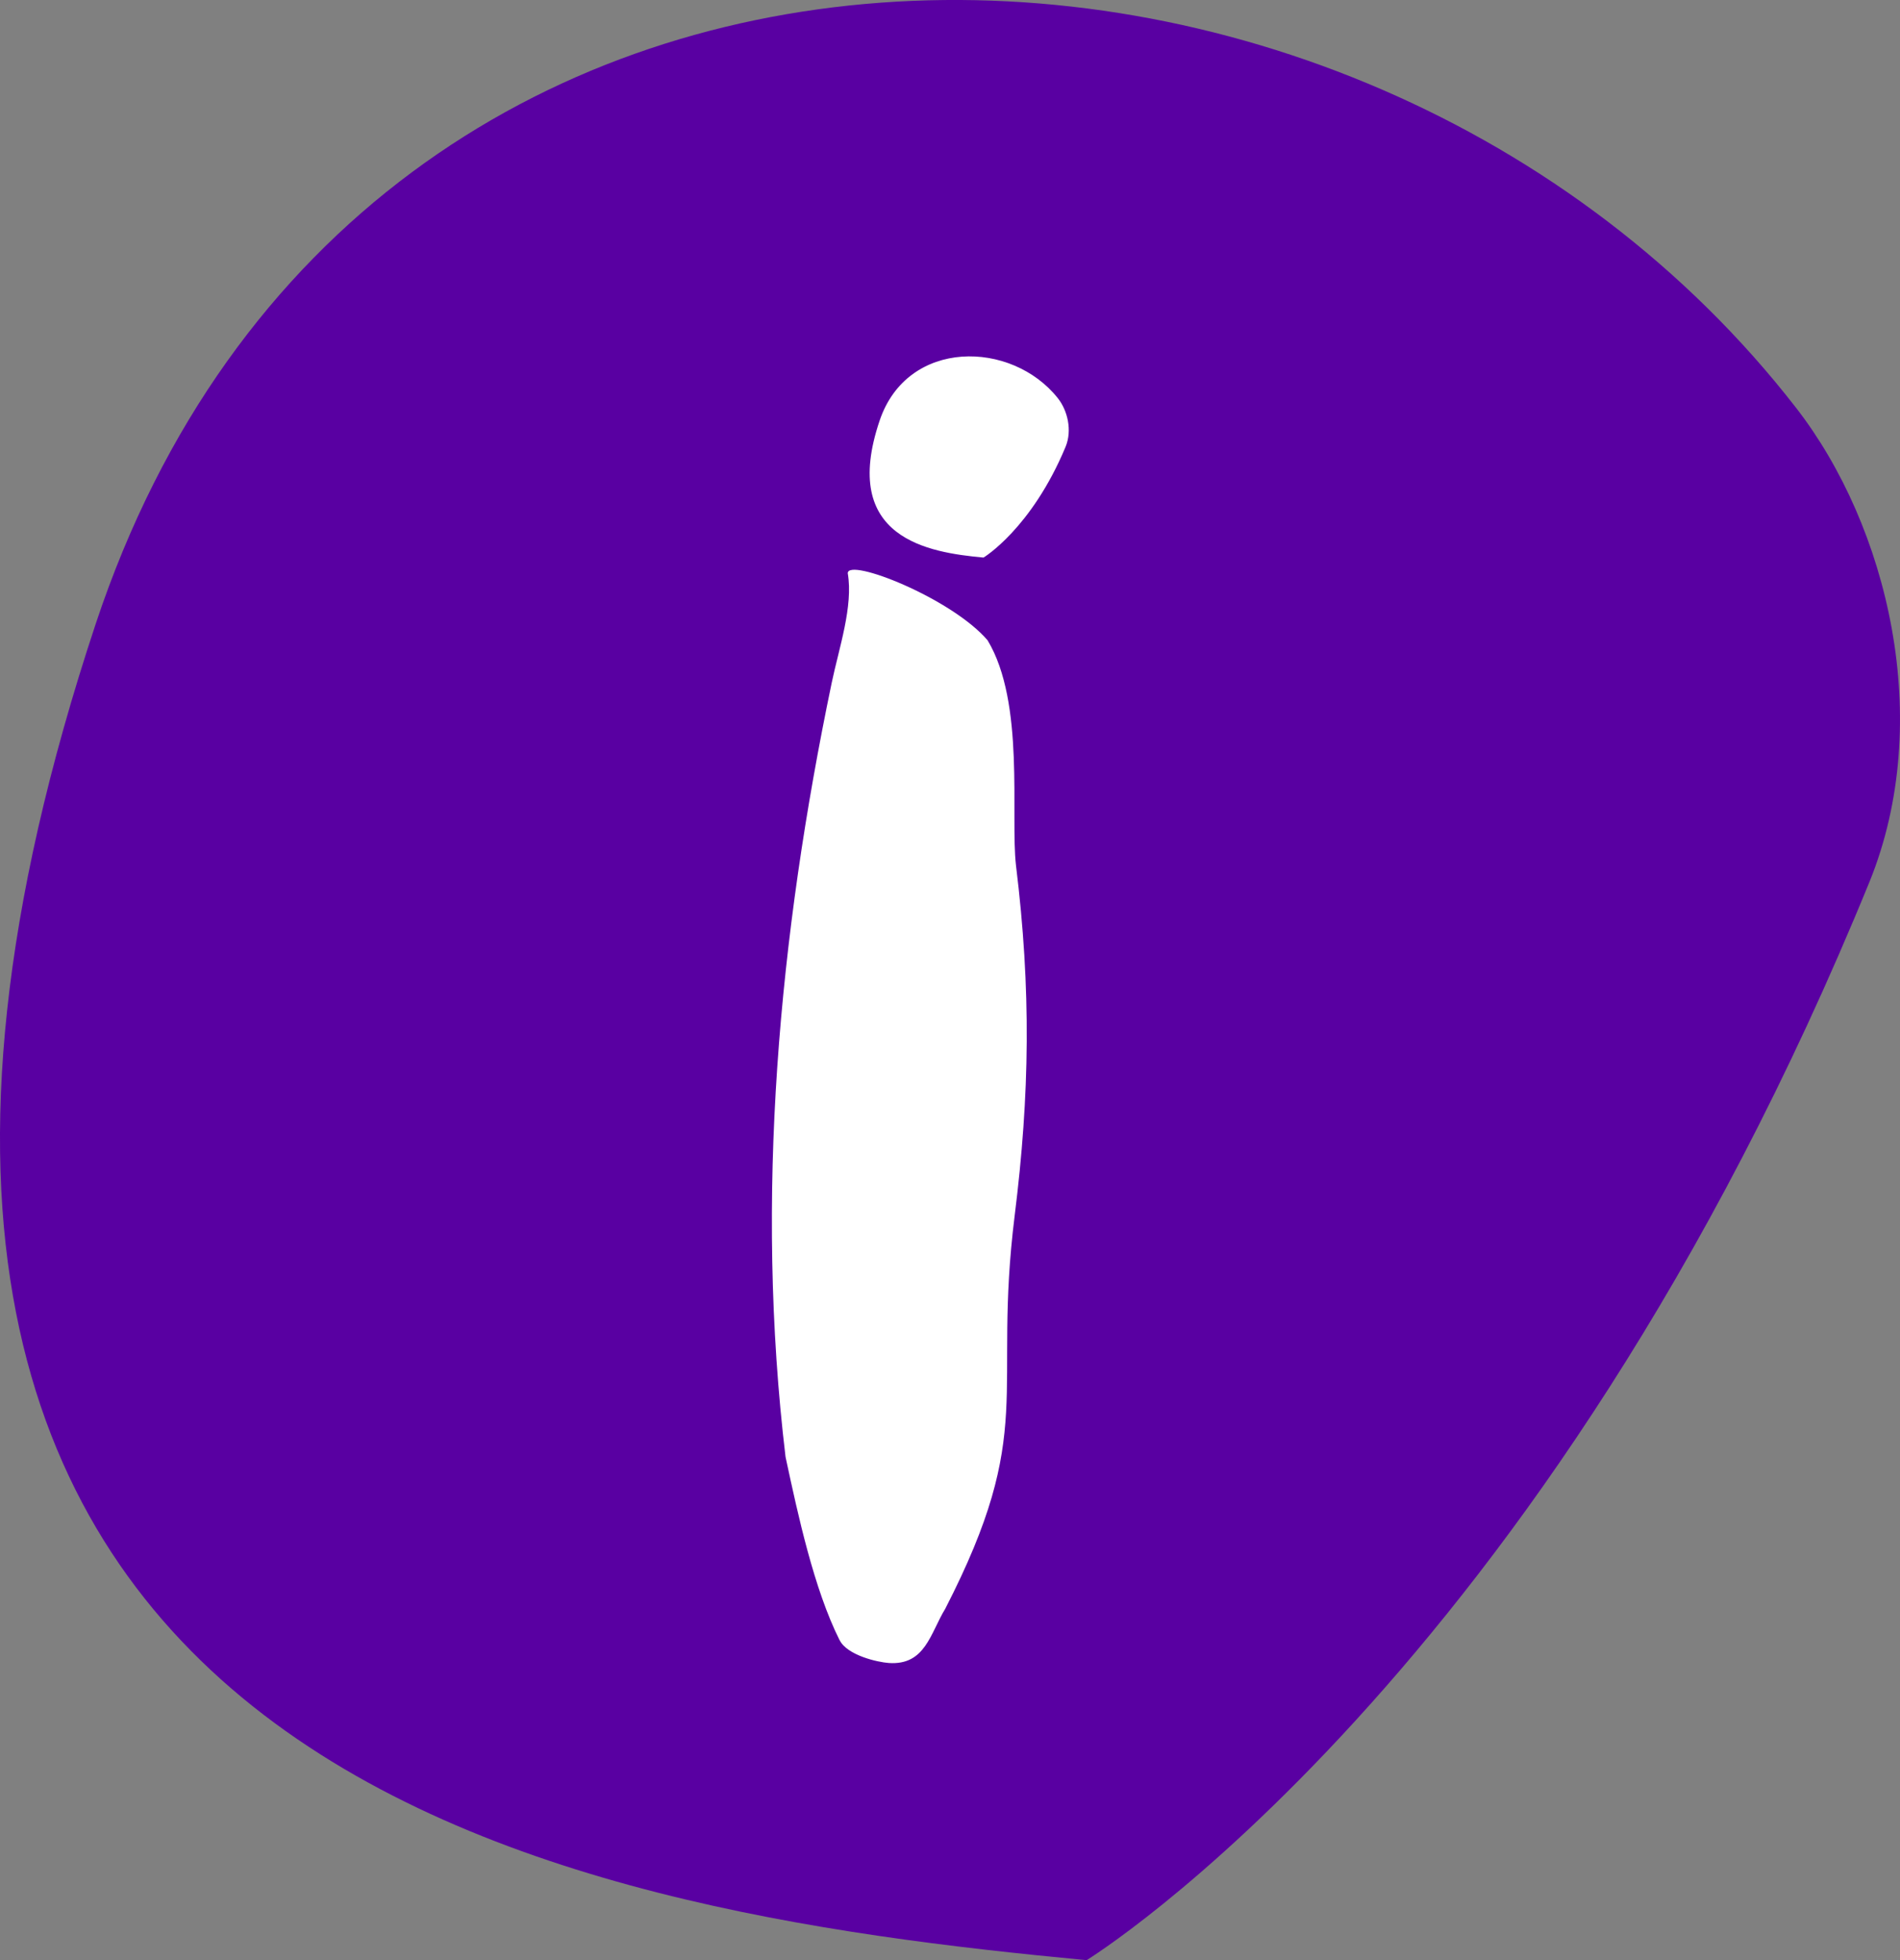
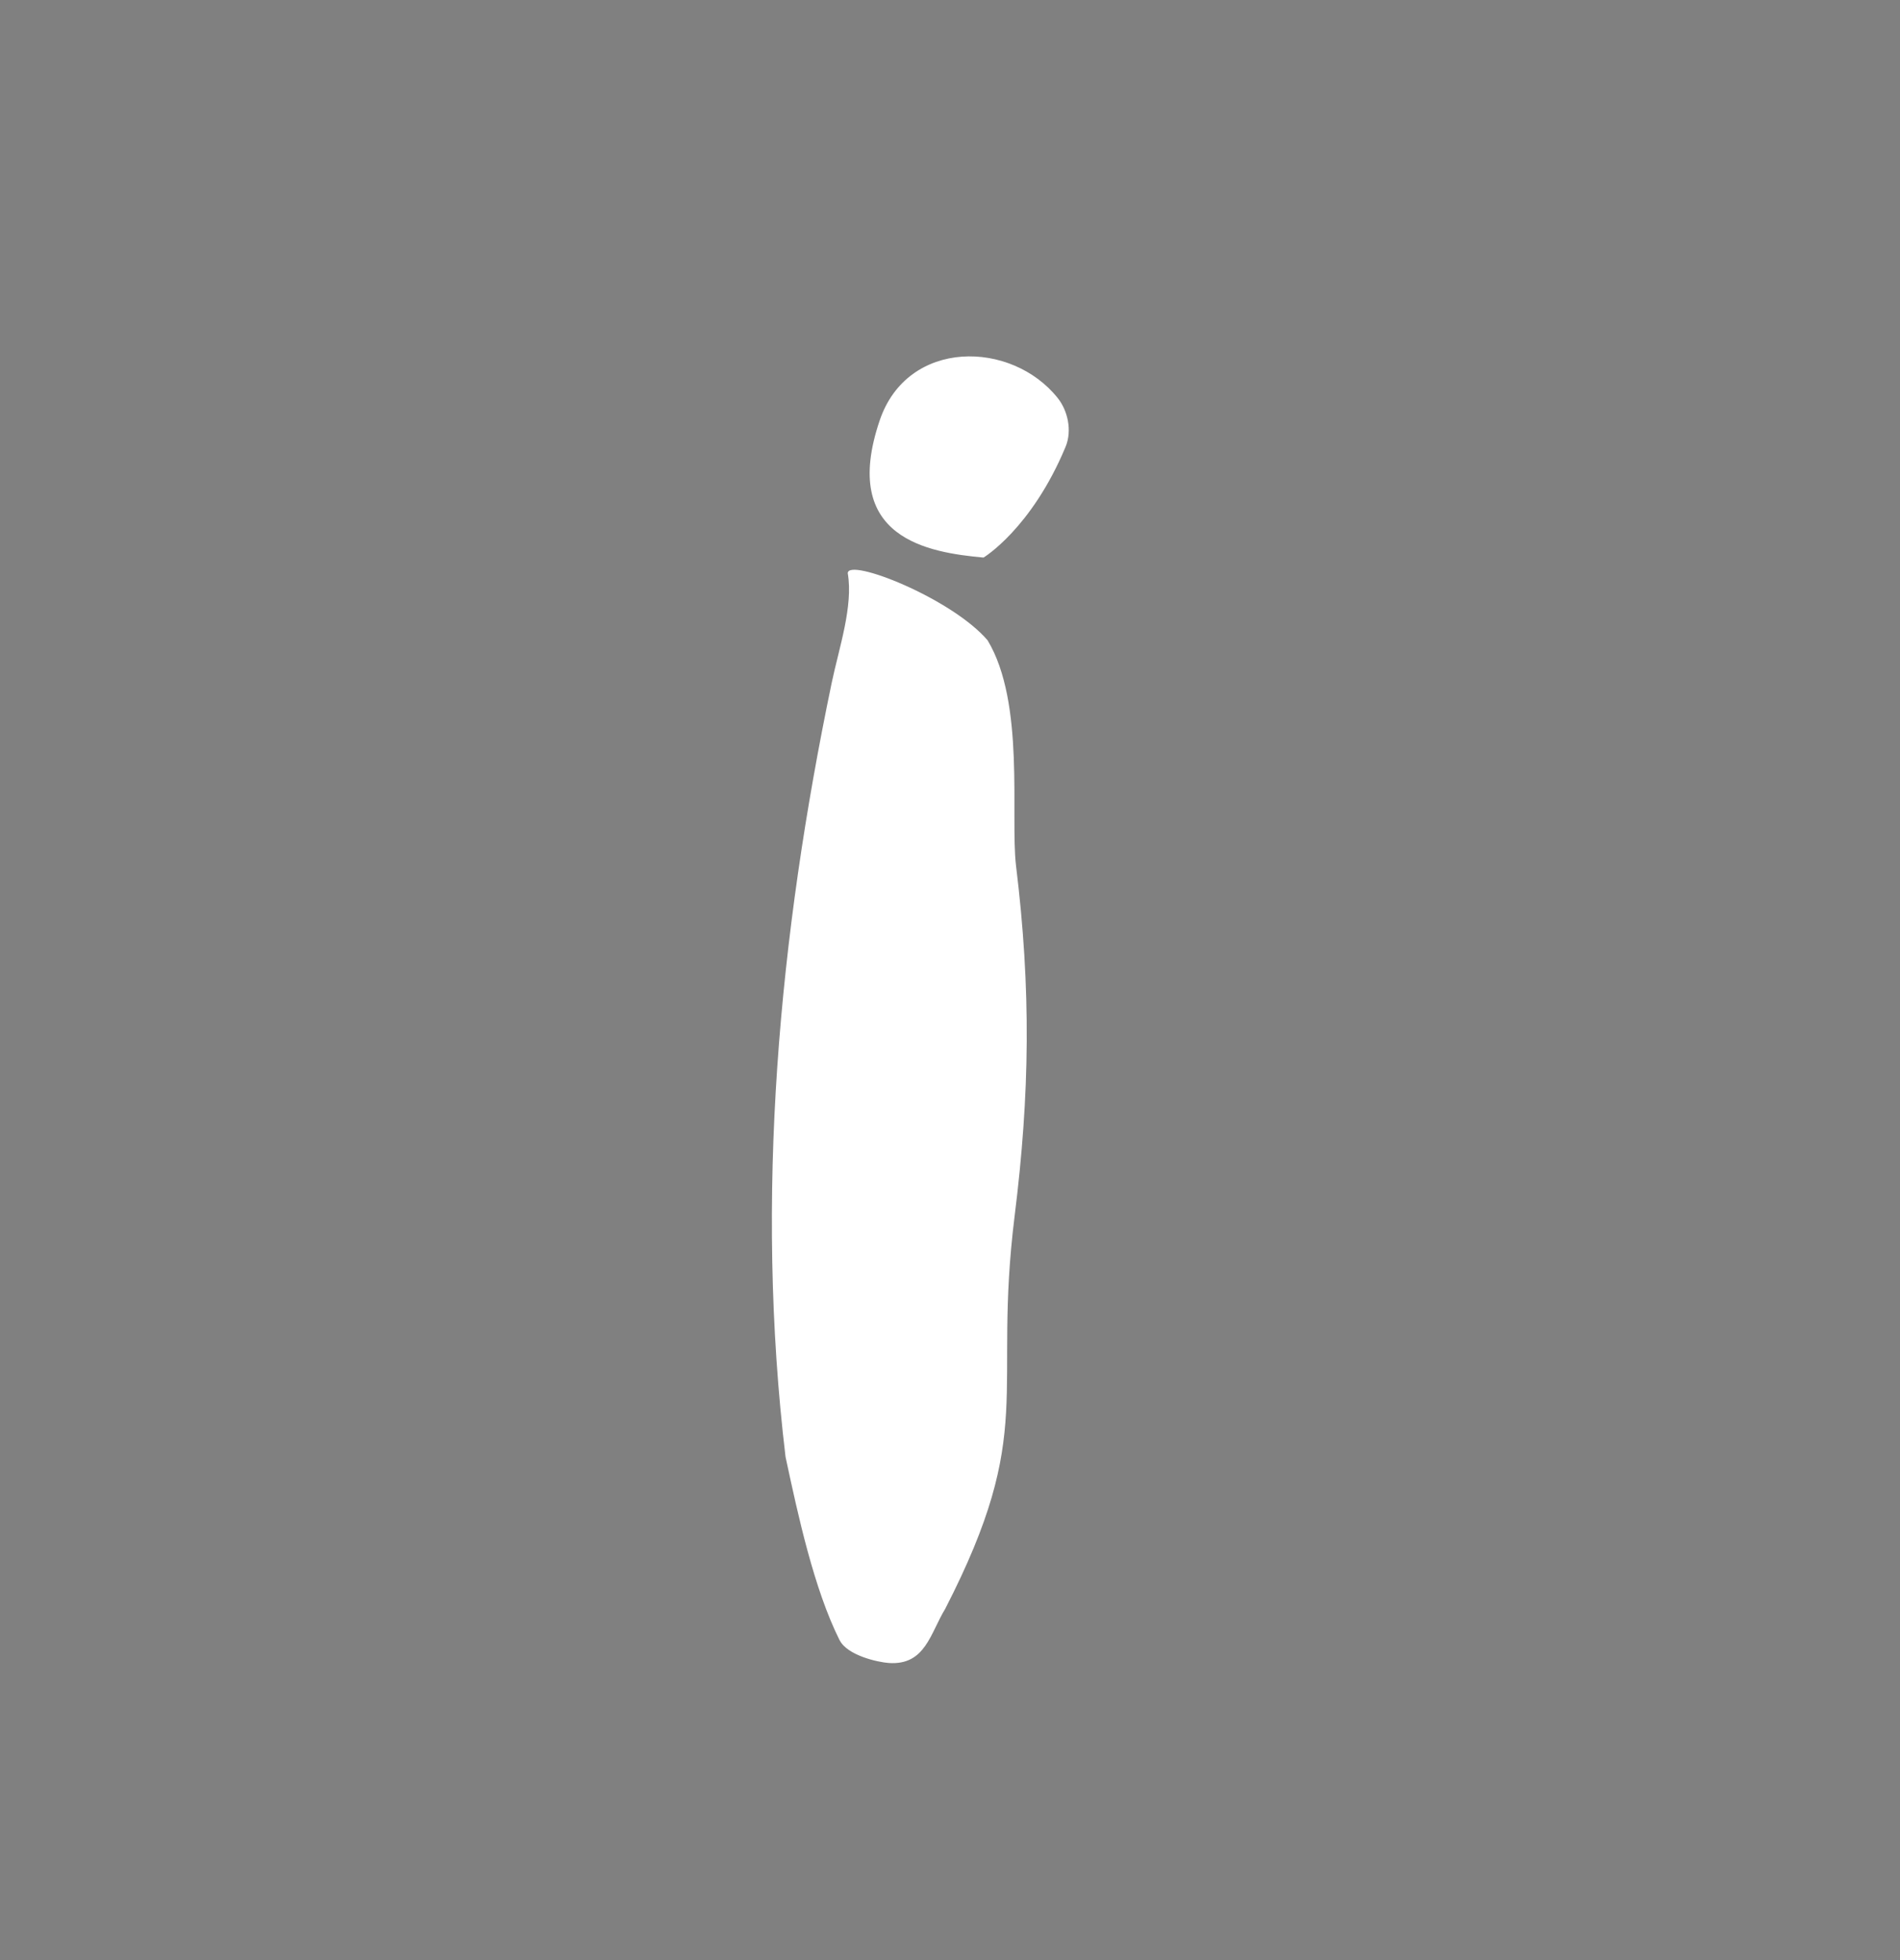
<svg xmlns="http://www.w3.org/2000/svg" width="32" height="33" viewBox="0 0 32 33" fill="none">
  <rect x="0" y="0" width="32" height="33" fill="#808080" stroke="none" />
-   <path d="M31.486 14.847C25.998 28.279 18.303 33 18.303 33H18.287C9.536 32.17 -4.832 29.923 1.613 10.5C6.094 -2.981 22.833 -2.688 30.252 6.869C31.794 8.856 32.59 12.128 31.486 14.847Z" fill="#5900A2" />
  <path d="M17.946 7.524C17.371 8.902 16.565 9.387 16.565 9.387H16.563C15.646 9.302 14.14 9.071 14.816 7.078C15.285 5.694 17.039 5.724 17.817 6.705C17.979 6.909 18.062 7.245 17.946 7.524Z" fill="white" />
  <path d="M14.969 27.998C14.777 27.984 14.27 27.869 14.142 27.615L14.14 27.613C13.707 26.749 13.437 25.49 13.24 24.574L13.23 24.527C12.708 20.159 13.121 15.746 14.008 11.494C14.13 10.911 14.373 10.206 14.278 9.651C14.281 9.385 16.024 10.069 16.633 10.78C17.267 11.833 17.015 13.72 17.111 14.567C17.368 16.66 17.344 18.423 17.089 20.468C16.711 23.501 17.47 24.068 15.92 27.085C15.668 27.496 15.586 28.04 14.969 27.998Z" fill="white" />
</svg>